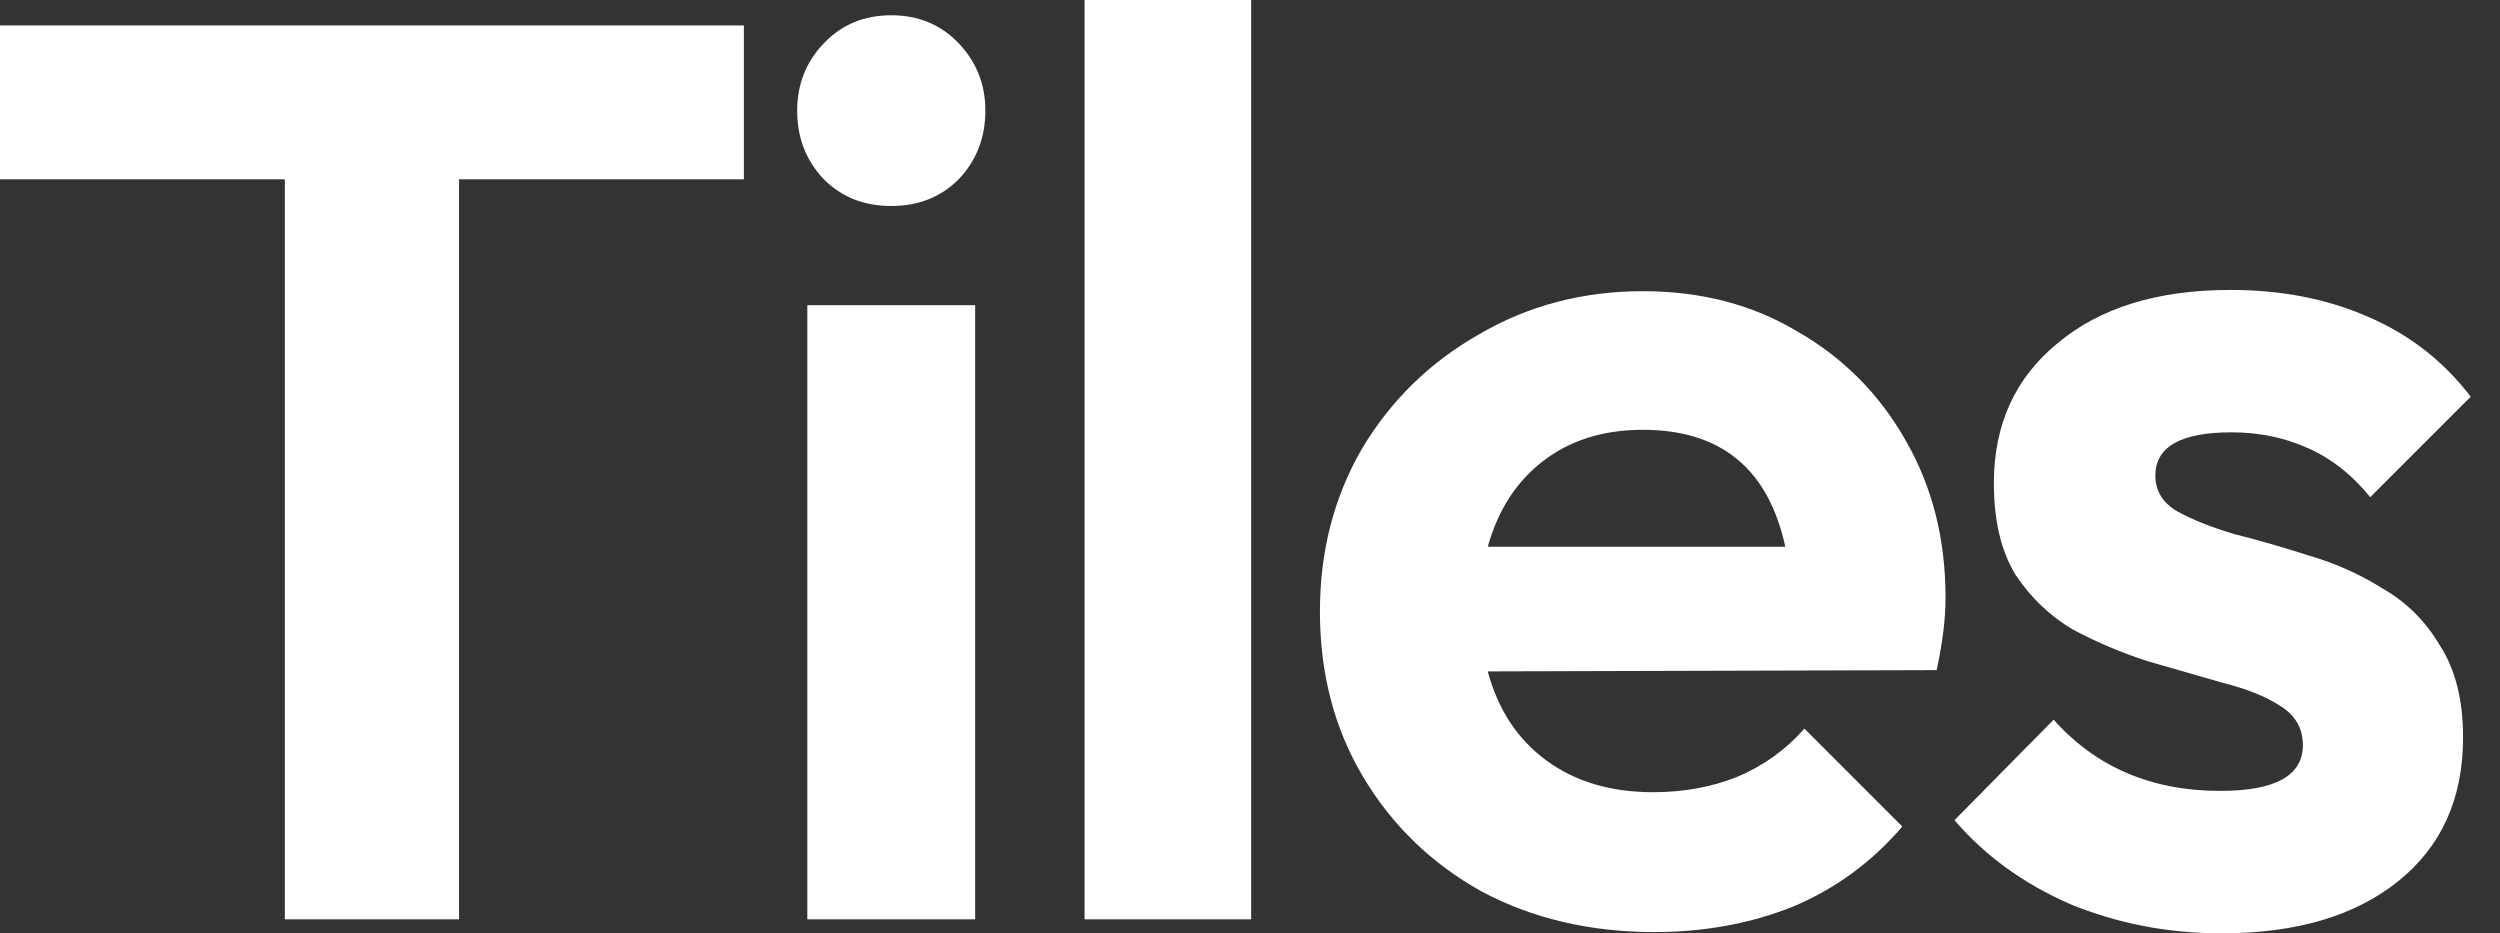
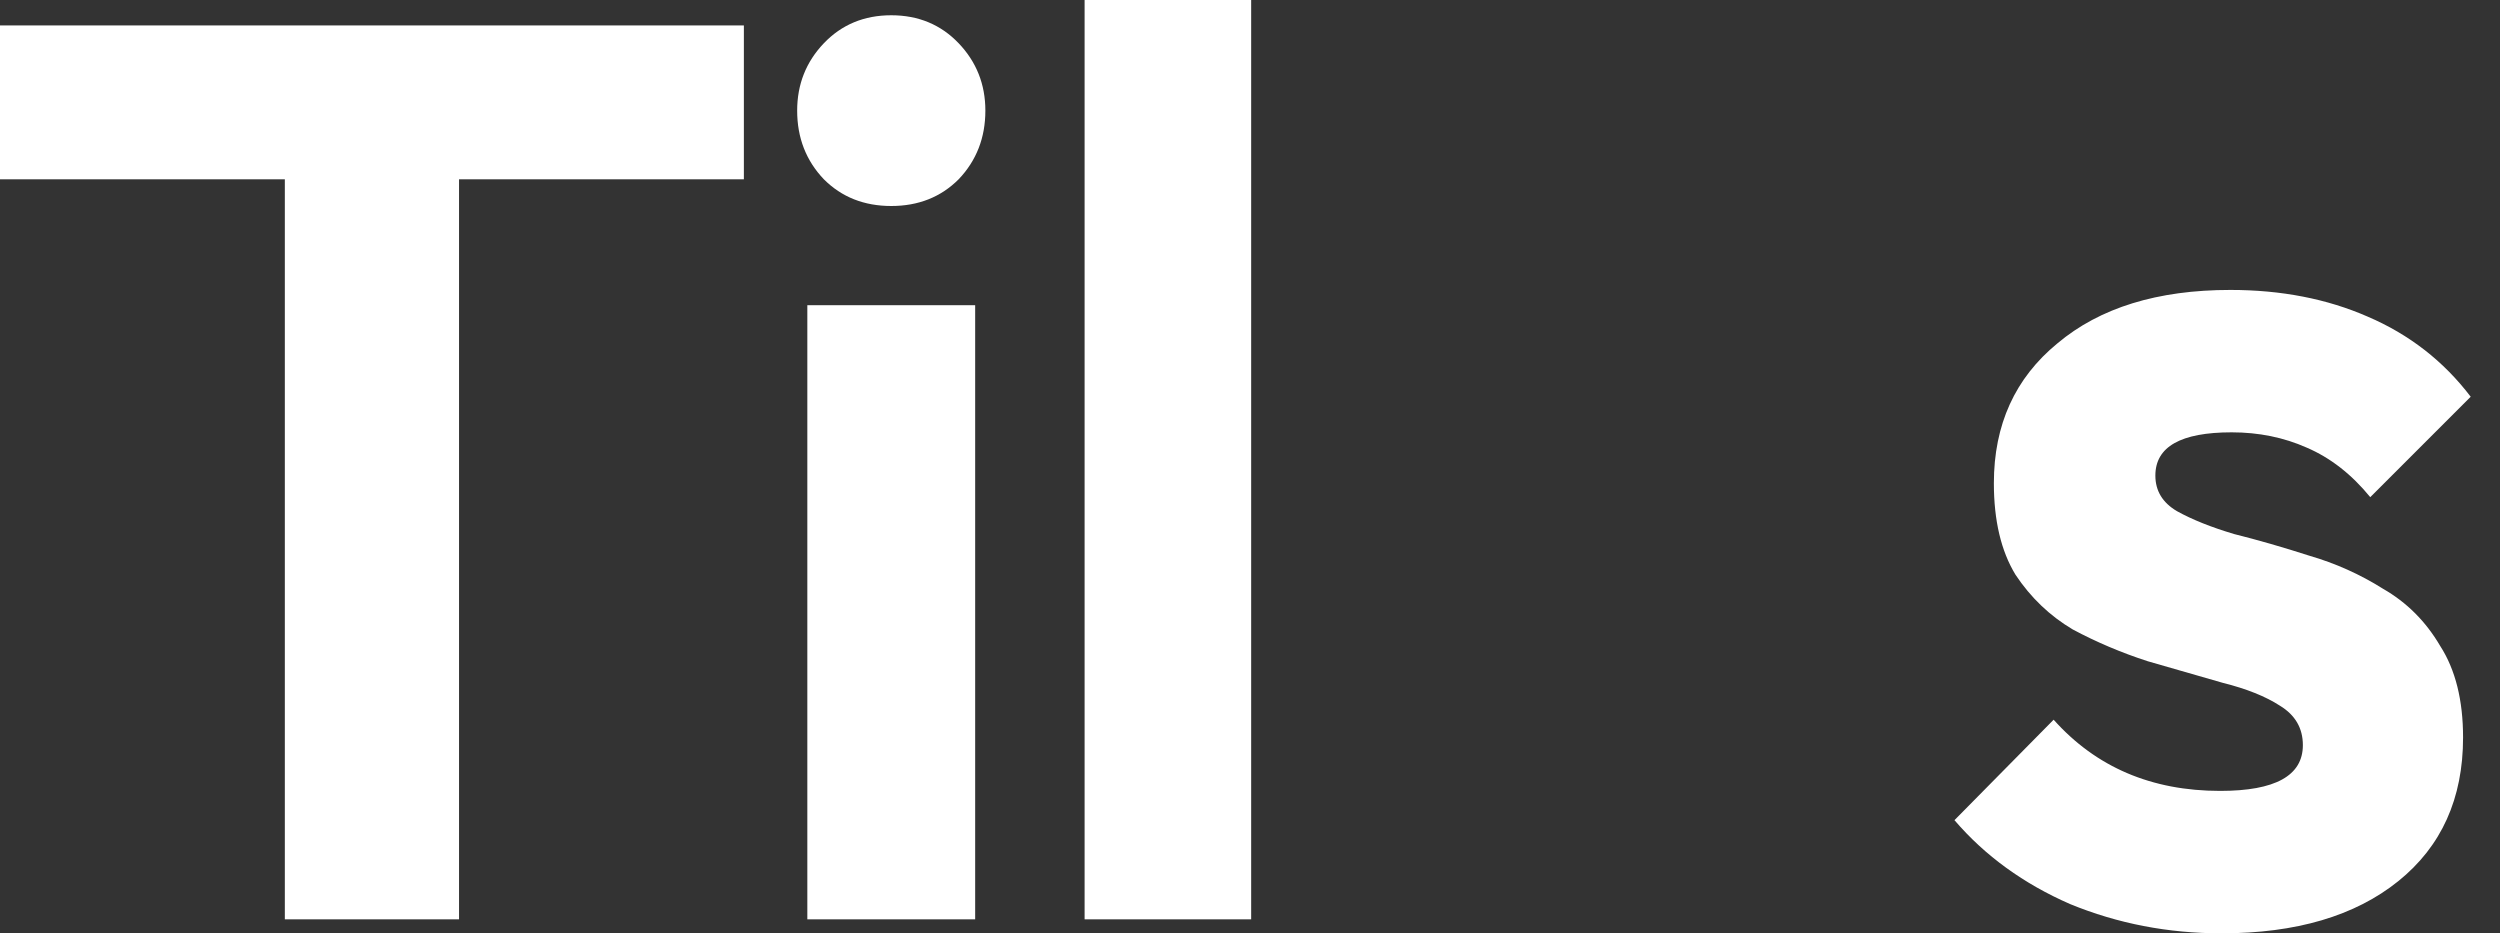
<svg xmlns="http://www.w3.org/2000/svg" width="75" height="28" viewBox="0 0 75 28" fill="none">
  <rect x="0" y="0" width="75" height="28" fill="#333333" stroke="none" />
  <path d="M8.545 27.58V5.379H0V0.763H22.316V5.379H13.771V27.58H8.545Z" fill="white" />
  <path d="M26.738 6.18C25.924 6.18 25.25 5.913 24.716 5.379C24.182 4.819 23.915 4.133 23.915 3.319C23.915 2.53 24.182 1.856 24.716 1.297C25.25 0.738 25.924 0.458 26.738 0.458C27.551 0.458 28.225 0.738 28.759 1.297C29.293 1.856 29.561 2.53 29.561 3.319C29.561 4.133 29.293 4.819 28.759 5.379C28.225 5.913 27.551 6.18 26.738 6.18ZM24.22 27.58V9.155H29.255V27.58H24.22Z" fill="white" />
  <path d="M32.538 27.58V0H37.535V27.58H32.538Z" fill="white" />
-   <path d="M49.63 27.962C47.697 27.962 45.968 27.555 44.442 26.741C42.942 25.902 41.759 24.758 40.895 23.308C40.03 21.858 39.598 20.205 39.598 18.349C39.598 16.543 40.017 14.915 40.856 13.466C41.721 12.016 42.891 10.872 44.366 10.033C45.841 9.168 47.481 8.736 49.287 8.736C51.042 8.736 52.593 9.143 53.941 9.956C55.314 10.745 56.395 11.838 57.183 13.237C57.972 14.61 58.366 16.174 58.366 17.929C58.366 18.565 58.277 19.29 58.099 20.104L44.633 20.142C44.938 21.286 45.523 22.176 46.388 22.812C47.252 23.448 48.321 23.766 49.592 23.766C50.508 23.766 51.347 23.613 52.11 23.308C52.898 22.977 53.572 22.494 54.132 21.858L57.069 24.796C56.154 25.864 55.06 26.665 53.788 27.199C52.517 27.707 51.131 27.962 49.63 27.962ZM49.287 12.894C48.092 12.894 47.087 13.212 46.273 13.847C45.485 14.458 44.938 15.31 44.633 16.403H53.559C53.051 14.064 51.627 12.894 49.287 12.894Z" fill="white" />
  <path d="M66.644 28C65.042 28 63.529 27.707 62.105 27.123C60.706 26.512 59.549 25.673 58.634 24.605L61.609 21.591C62.881 23.015 64.546 23.727 66.606 23.727C68.259 23.727 69.086 23.27 69.086 22.354C69.086 21.846 68.857 21.451 68.399 21.172C67.967 20.892 67.395 20.663 66.683 20.485C65.971 20.282 65.22 20.065 64.432 19.837C63.644 19.582 62.893 19.264 62.181 18.883C61.495 18.476 60.922 17.929 60.465 17.242C60.032 16.53 59.816 15.615 59.816 14.496C59.816 12.741 60.452 11.342 61.724 10.3C62.995 9.232 64.725 8.698 66.912 8.698C68.438 8.698 69.811 8.965 71.031 9.499C72.278 10.033 73.308 10.834 74.121 11.902L71.108 14.915C70.548 14.229 69.912 13.733 69.2 13.428C68.514 13.123 67.763 12.97 66.95 12.97C65.424 12.97 64.661 13.402 64.661 14.267C64.661 14.725 64.877 15.081 65.309 15.335C65.767 15.589 66.339 15.818 67.026 16.022C67.738 16.2 68.488 16.416 69.277 16.67C70.065 16.899 70.803 17.23 71.489 17.662C72.201 18.069 72.773 18.641 73.206 19.379C73.664 20.091 73.892 21.006 73.892 22.125C73.892 23.956 73.244 25.393 71.947 26.436C70.65 27.479 68.882 28 66.644 28Z" fill="white" />
</svg>